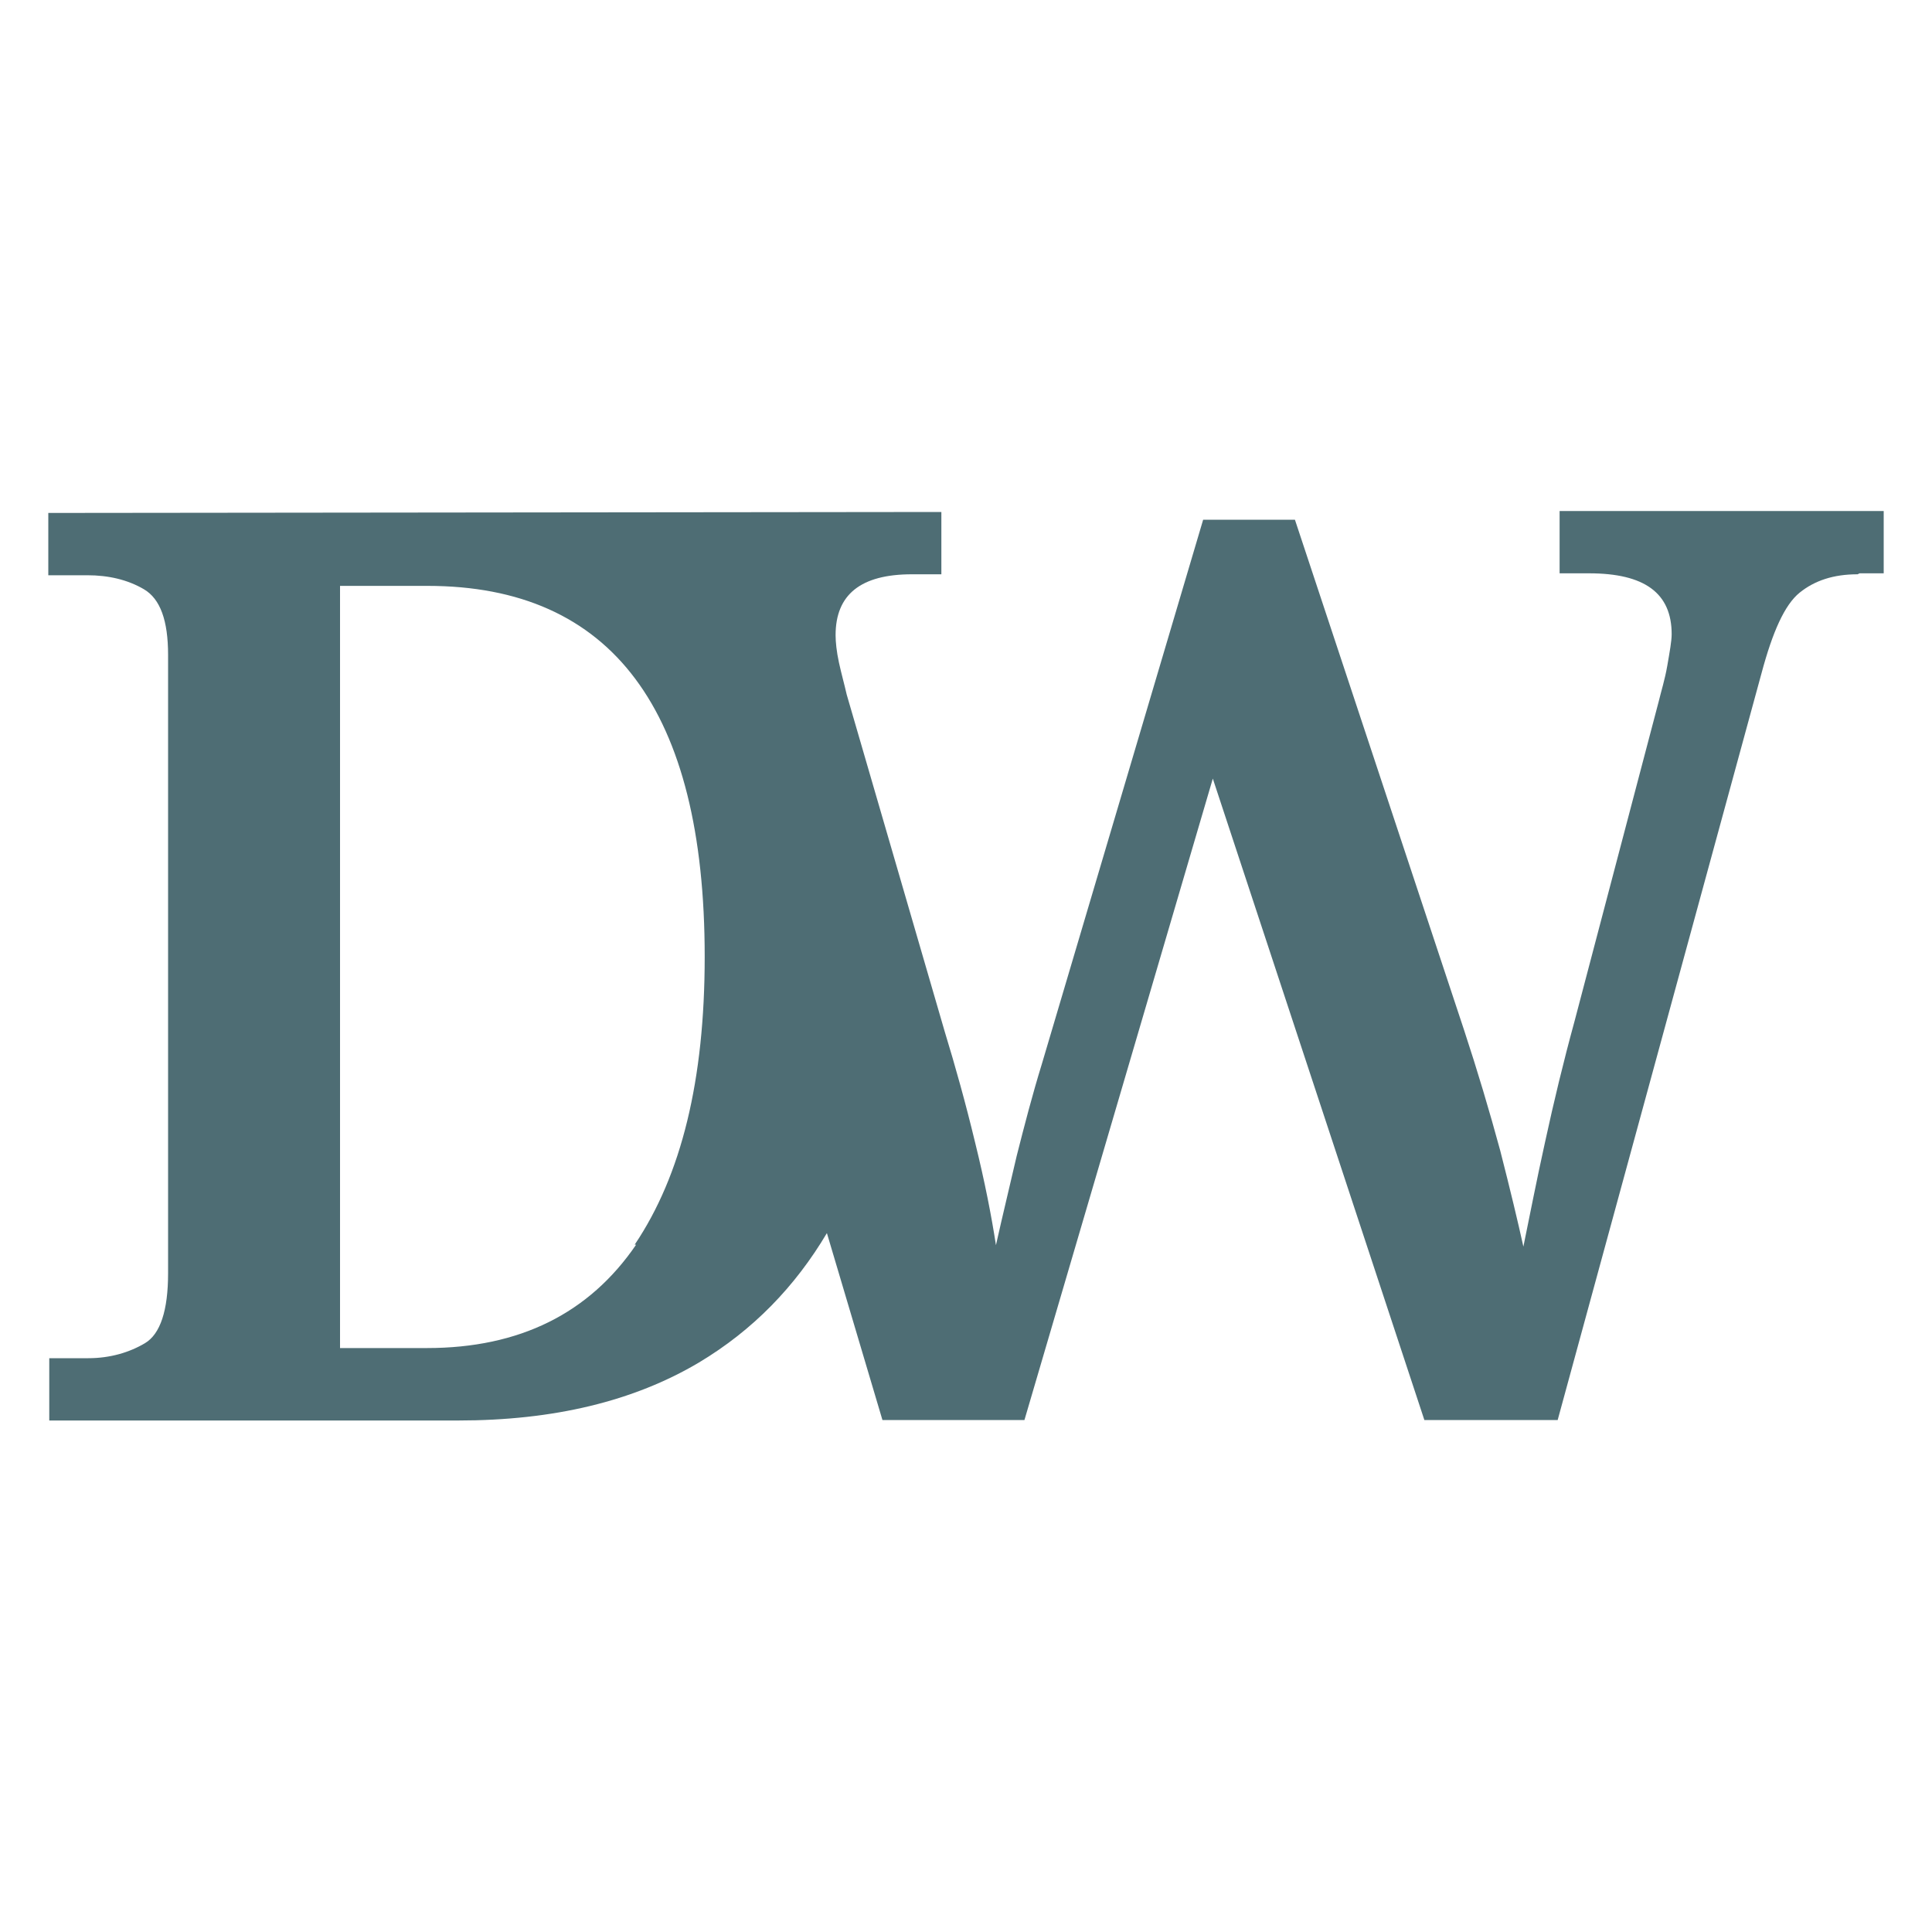
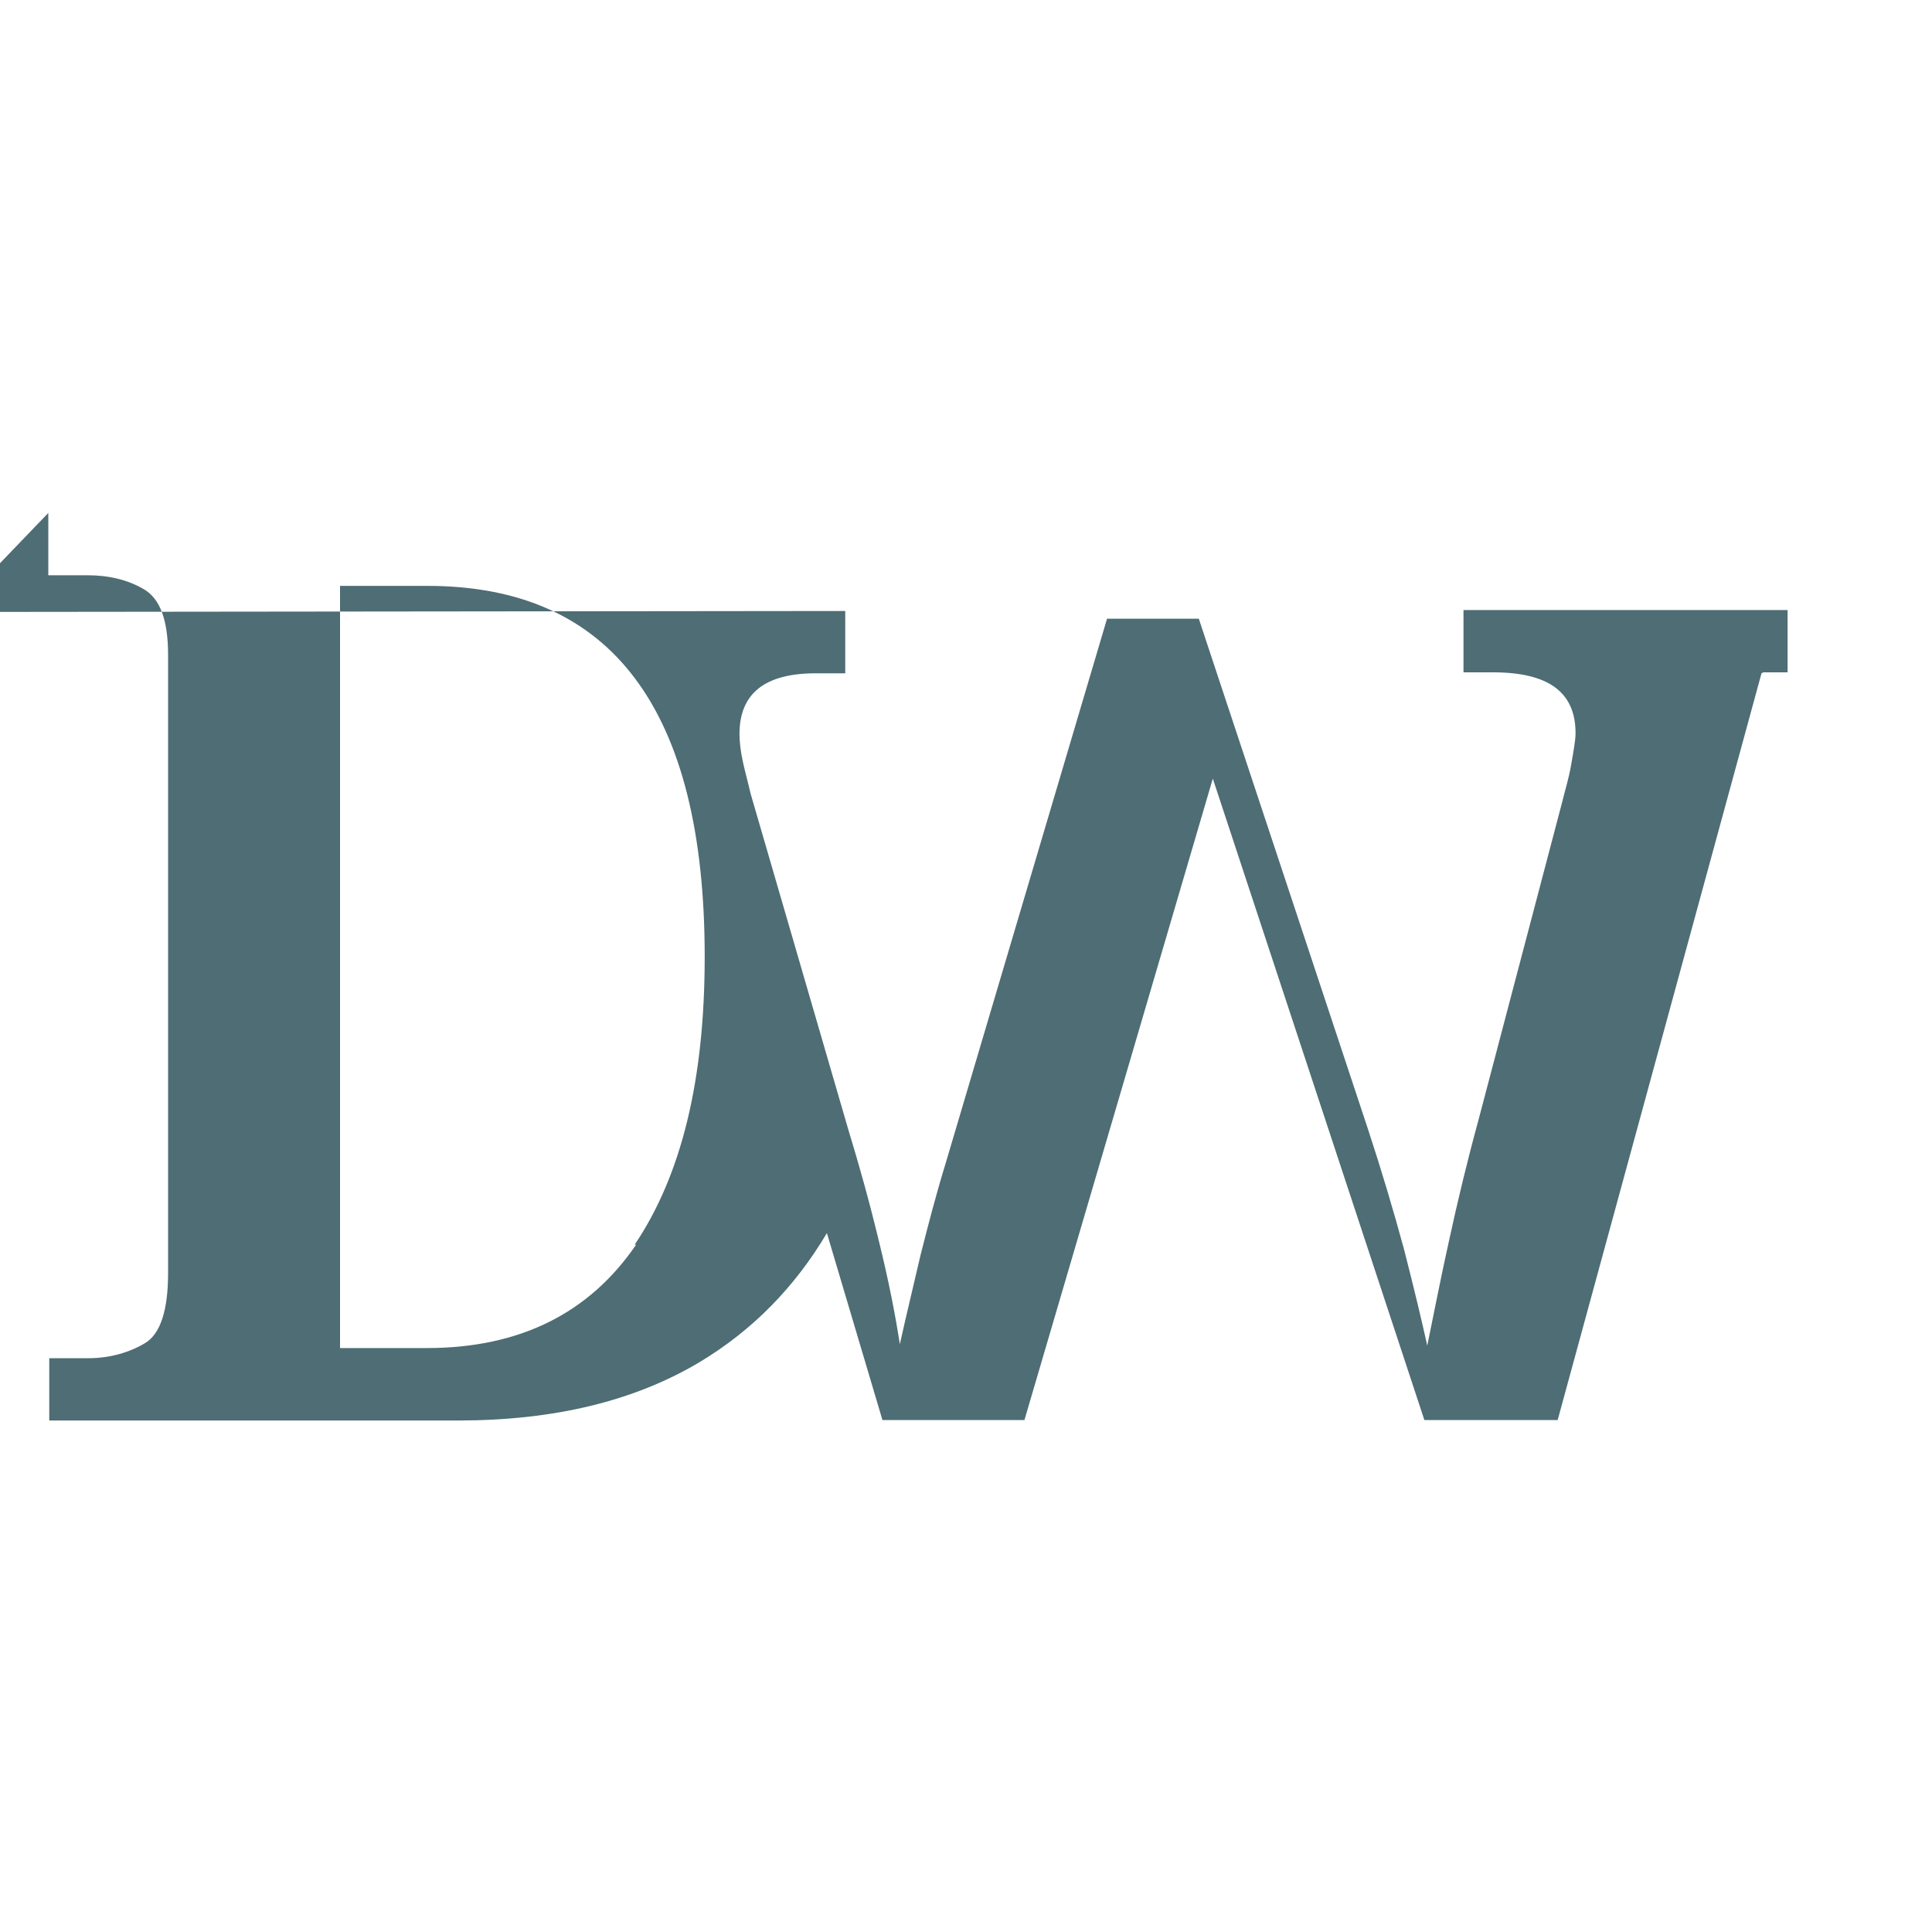
<svg xmlns="http://www.w3.org/2000/svg" viewBox="0 0 40 40">
-   <path d="m1,10.62v1.29h.81c.43,0,.83.09,1.17.29s.5.65.5,1.36v12.8c0,.77-.16,1.26-.48,1.45s-.72.31-1.17.31h-.81v1.29h8.46c1.99,0,3.64-.4,4.99-1.2,1.12-.67,1.99-1.57,2.65-2.68l1.15,3.87h2.94l3.9-13.28,4.38,13.28h2.76l4.22-15.46c.23-.86.48-1.42.79-1.67.31-.25.7-.38,1.2-.38l.04-.02h.5v-1.29h-6.71v1.29h.61c1.15,0,1.71.41,1.71,1.26,0,.14-.04.36-.09.65-.05.29-.13.54-.18.75l-1.74,6.61c-.23.84-.43,1.67-.61,2.5-.18.81-.32,1.54-.45,2.17-.11-.5-.27-1.17-.48-1.99-.22-.81-.47-1.65-.75-2.5l-3.5-10.56h-1.9l-3.34,11.27c-.2.65-.36,1.27-.52,1.9-.14.61-.29,1.22-.43,1.85-.09-.59-.23-1.31-.43-2.12-.2-.83-.41-1.58-.63-2.3l-2.03-6.98c-.05-.22-.11-.43-.16-.66-.05-.23-.07-.43-.07-.57,0-.84.52-1.26,1.58-1.26h.61v-1.29l-18.47.02Zm12.15,15.15h.02c-.97,1.42-2.41,2.14-4.33,2.14h-1.8v-15.78h1.81c3.82,0,5.74,2.57,5.74,7.68,0,2.55-.48,4.52-1.45,5.96Z" />
+   <path d="m1,10.62v1.29h.81c.43,0,.83.09,1.17.29s.5.65.5,1.36v12.8c0,.77-.16,1.26-.48,1.45s-.72.31-1.17.31h-.81v1.29h8.46c1.99,0,3.64-.4,4.99-1.2,1.12-.67,1.99-1.57,2.65-2.68l1.15,3.87h2.94l3.9-13.28,4.38,13.28h2.76l4.22-15.46l.04-.02h.5v-1.29h-6.71v1.29h.61c1.15,0,1.71.41,1.71,1.26,0,.14-.04.36-.09.65-.05.29-.13.54-.18.75l-1.74,6.61c-.23.84-.43,1.67-.61,2.5-.18.81-.32,1.54-.45,2.17-.11-.5-.27-1.17-.48-1.99-.22-.81-.47-1.65-.75-2.5l-3.5-10.56h-1.9l-3.34,11.27c-.2.65-.36,1.27-.52,1.9-.14.61-.29,1.22-.43,1.85-.09-.59-.23-1.31-.43-2.12-.2-.83-.41-1.58-.63-2.3l-2.03-6.98c-.05-.22-.11-.43-.16-.66-.05-.23-.07-.43-.07-.57,0-.84.52-1.26,1.58-1.26h.61v-1.29l-18.47.02Zm12.15,15.15h.02c-.97,1.42-2.41,2.14-4.33,2.14h-1.8v-15.78h1.81c3.82,0,5.74,2.57,5.74,7.68,0,2.55-.48,4.52-1.45,5.96Z" />
  <style>path { fill: #4e6d74 } @media (prefers-color-scheme: dark) { :root { filter: brightness(4); } }</style>
</svg>